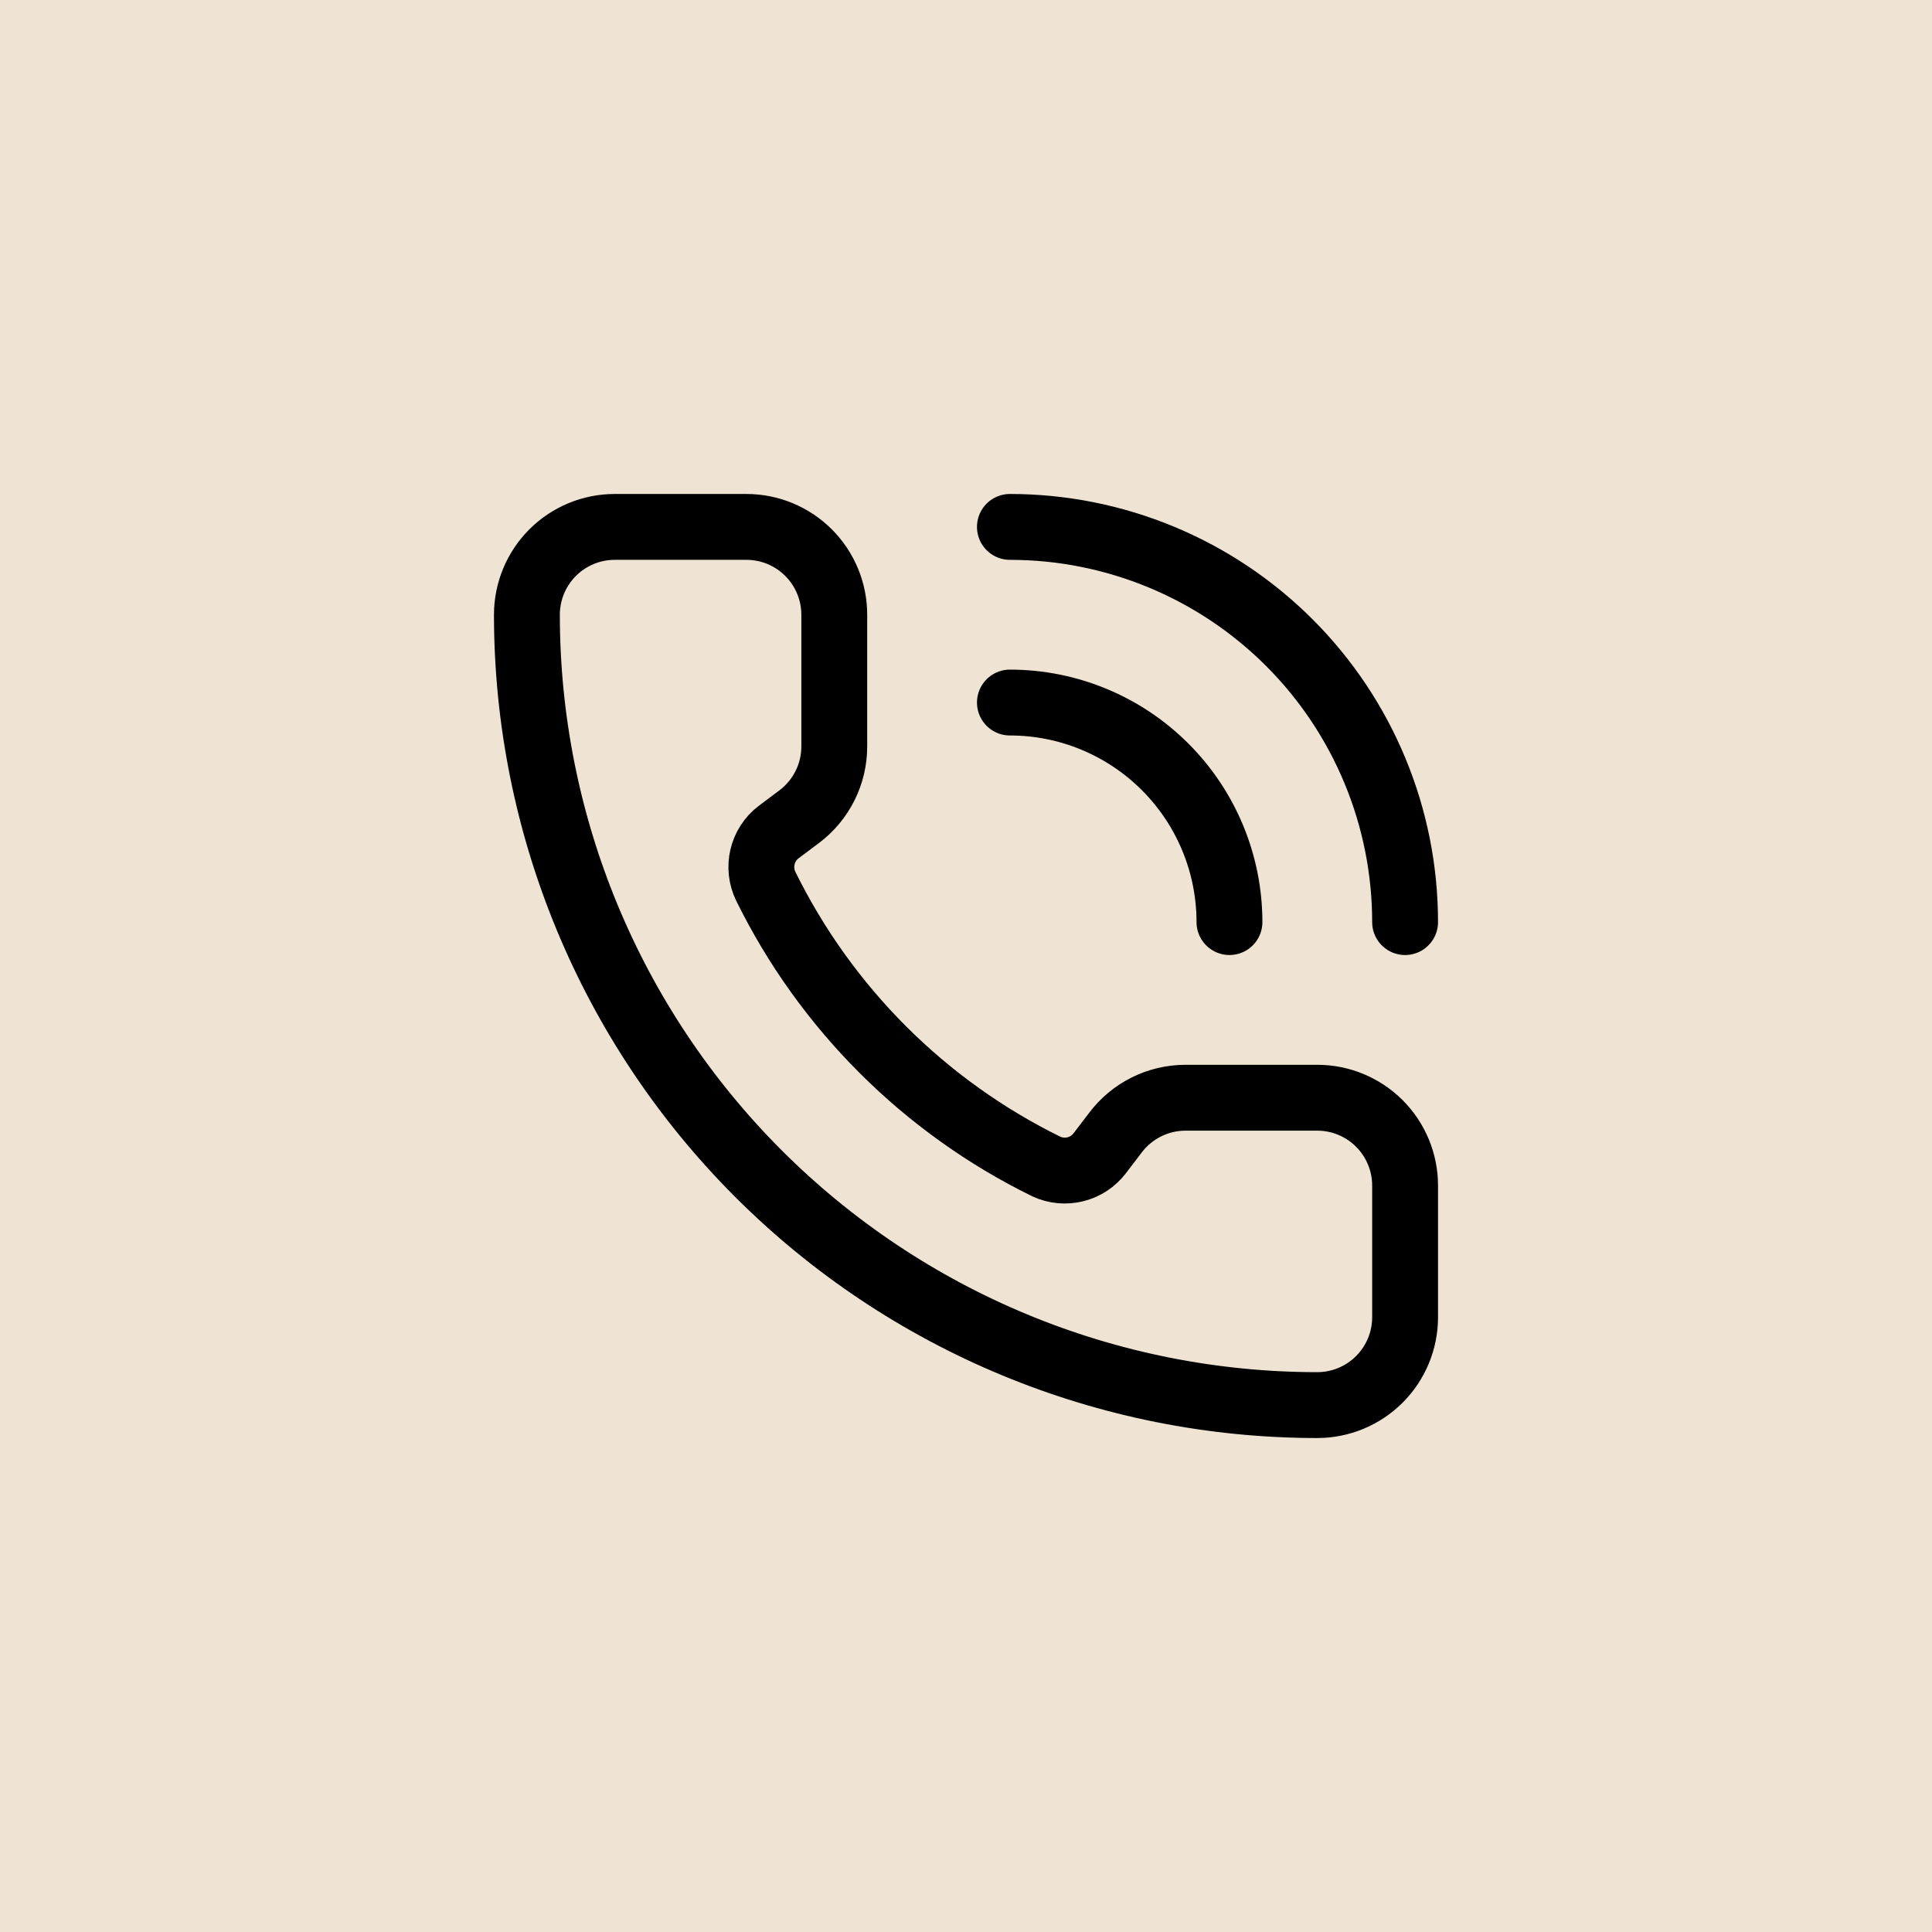
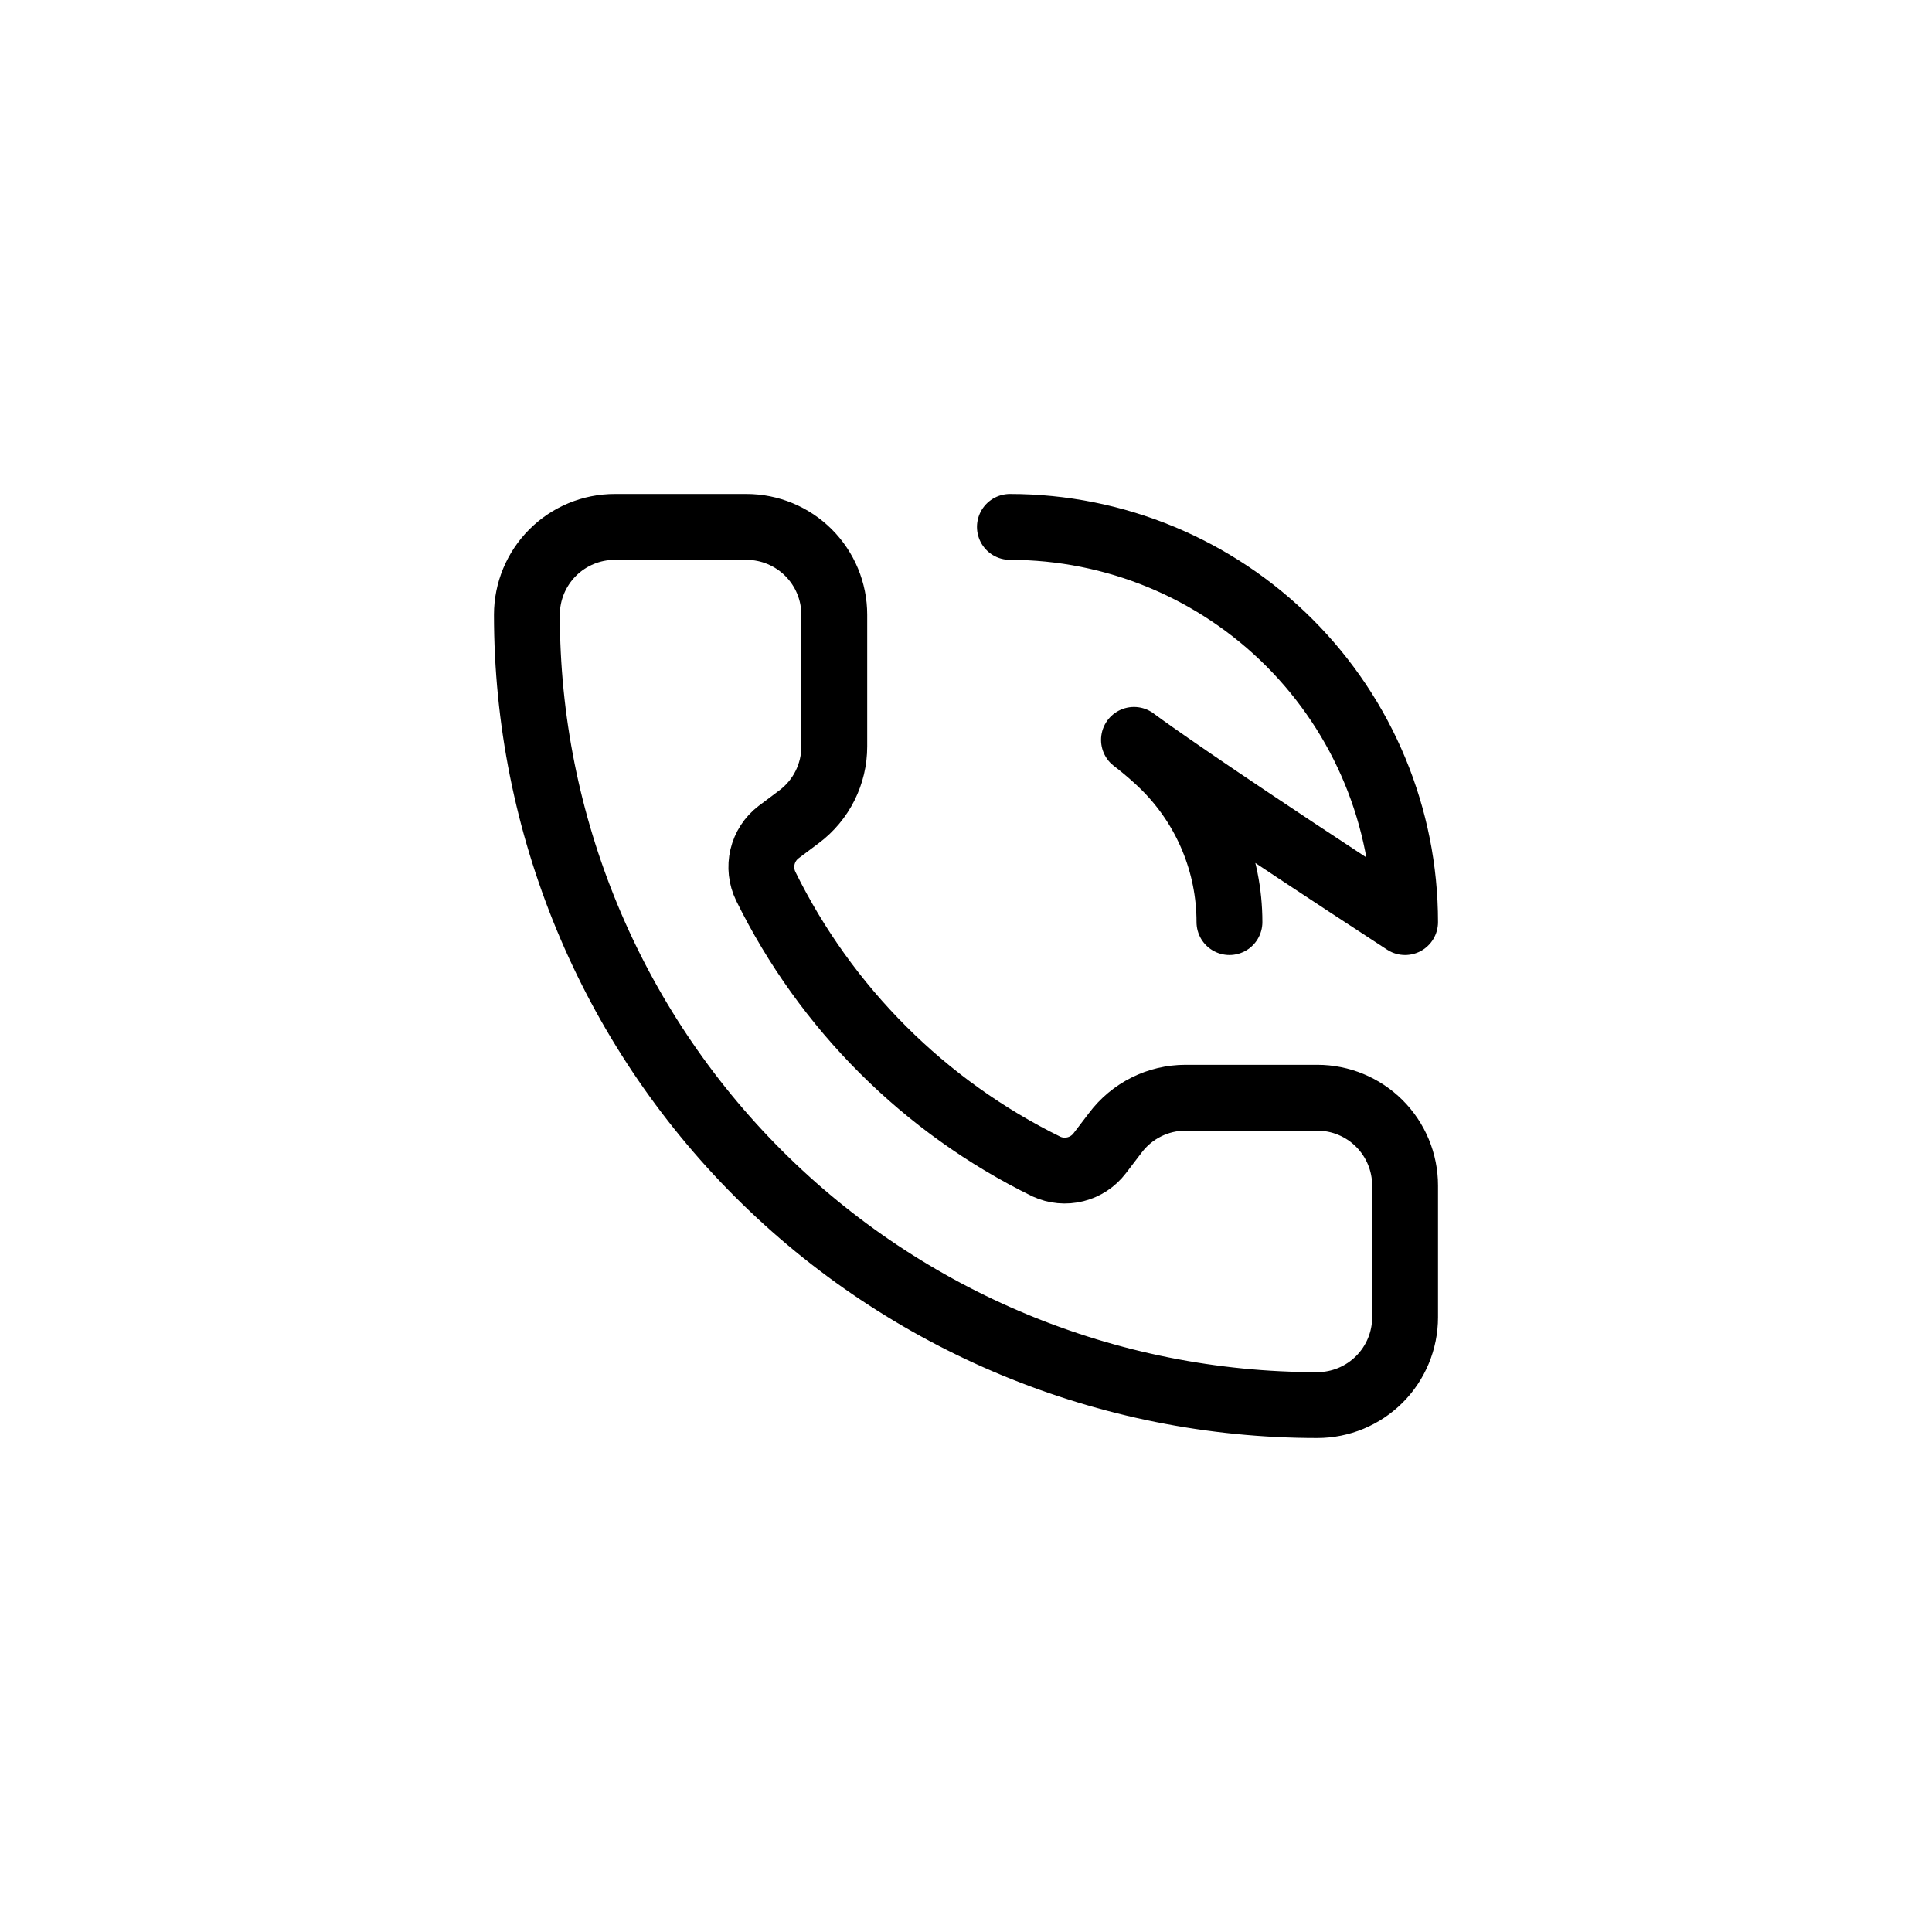
<svg xmlns="http://www.w3.org/2000/svg" width="44" height="44" viewBox="0 0 44 44" fill="none">
-   <rect width="44" height="44" fill="#EFE3D3" />
-   <path d="M23 12C25.387 12 27.676 12.948 29.364 14.636C31.052 16.324 32 18.613 32 21M23 16C24.326 16 25.598 16.527 26.535 17.465C27.473 18.402 28 19.674 28 21M23.832 26.568C24.038 26.663 24.271 26.684 24.492 26.629C24.712 26.574 24.907 26.446 25.045 26.265L25.4 25.8C25.586 25.552 25.828 25.35 26.106 25.211C26.383 25.072 26.689 25 27 25H30C30.53 25 31.039 25.211 31.414 25.586C31.789 25.961 32 26.47 32 27V30C32 30.53 31.789 31.039 31.414 31.414C31.039 31.789 30.53 32 30 32C25.226 32 20.648 30.104 17.272 26.728C13.896 23.352 12 18.774 12 14C12 13.47 12.211 12.961 12.586 12.586C12.961 12.211 13.47 12 14 12H17C17.53 12 18.039 12.211 18.414 12.586C18.789 12.961 19 13.47 19 14V17C19 17.311 18.928 17.617 18.789 17.894C18.65 18.172 18.448 18.414 18.2 18.6L17.732 18.951C17.548 19.091 17.419 19.291 17.366 19.515C17.313 19.74 17.339 19.976 17.44 20.184C18.807 22.96 21.054 25.205 23.832 26.568Z" stroke="black" stroke-width="1.5" stroke-linecap="round" stroke-linejoin="round" />
+   <path d="M23 12C25.387 12 27.676 12.948 29.364 14.636C31.052 16.324 32 18.613 32 21C24.326 16 25.598 16.527 26.535 17.465C27.473 18.402 28 19.674 28 21M23.832 26.568C24.038 26.663 24.271 26.684 24.492 26.629C24.712 26.574 24.907 26.446 25.045 26.265L25.4 25.8C25.586 25.552 25.828 25.35 26.106 25.211C26.383 25.072 26.689 25 27 25H30C30.53 25 31.039 25.211 31.414 25.586C31.789 25.961 32 26.47 32 27V30C32 30.53 31.789 31.039 31.414 31.414C31.039 31.789 30.53 32 30 32C25.226 32 20.648 30.104 17.272 26.728C13.896 23.352 12 18.774 12 14C12 13.47 12.211 12.961 12.586 12.586C12.961 12.211 13.47 12 14 12H17C17.53 12 18.039 12.211 18.414 12.586C18.789 12.961 19 13.47 19 14V17C19 17.311 18.928 17.617 18.789 17.894C18.65 18.172 18.448 18.414 18.2 18.6L17.732 18.951C17.548 19.091 17.419 19.291 17.366 19.515C17.313 19.74 17.339 19.976 17.44 20.184C18.807 22.96 21.054 25.205 23.832 26.568Z" stroke="black" stroke-width="1.5" stroke-linecap="round" stroke-linejoin="round" />
</svg>